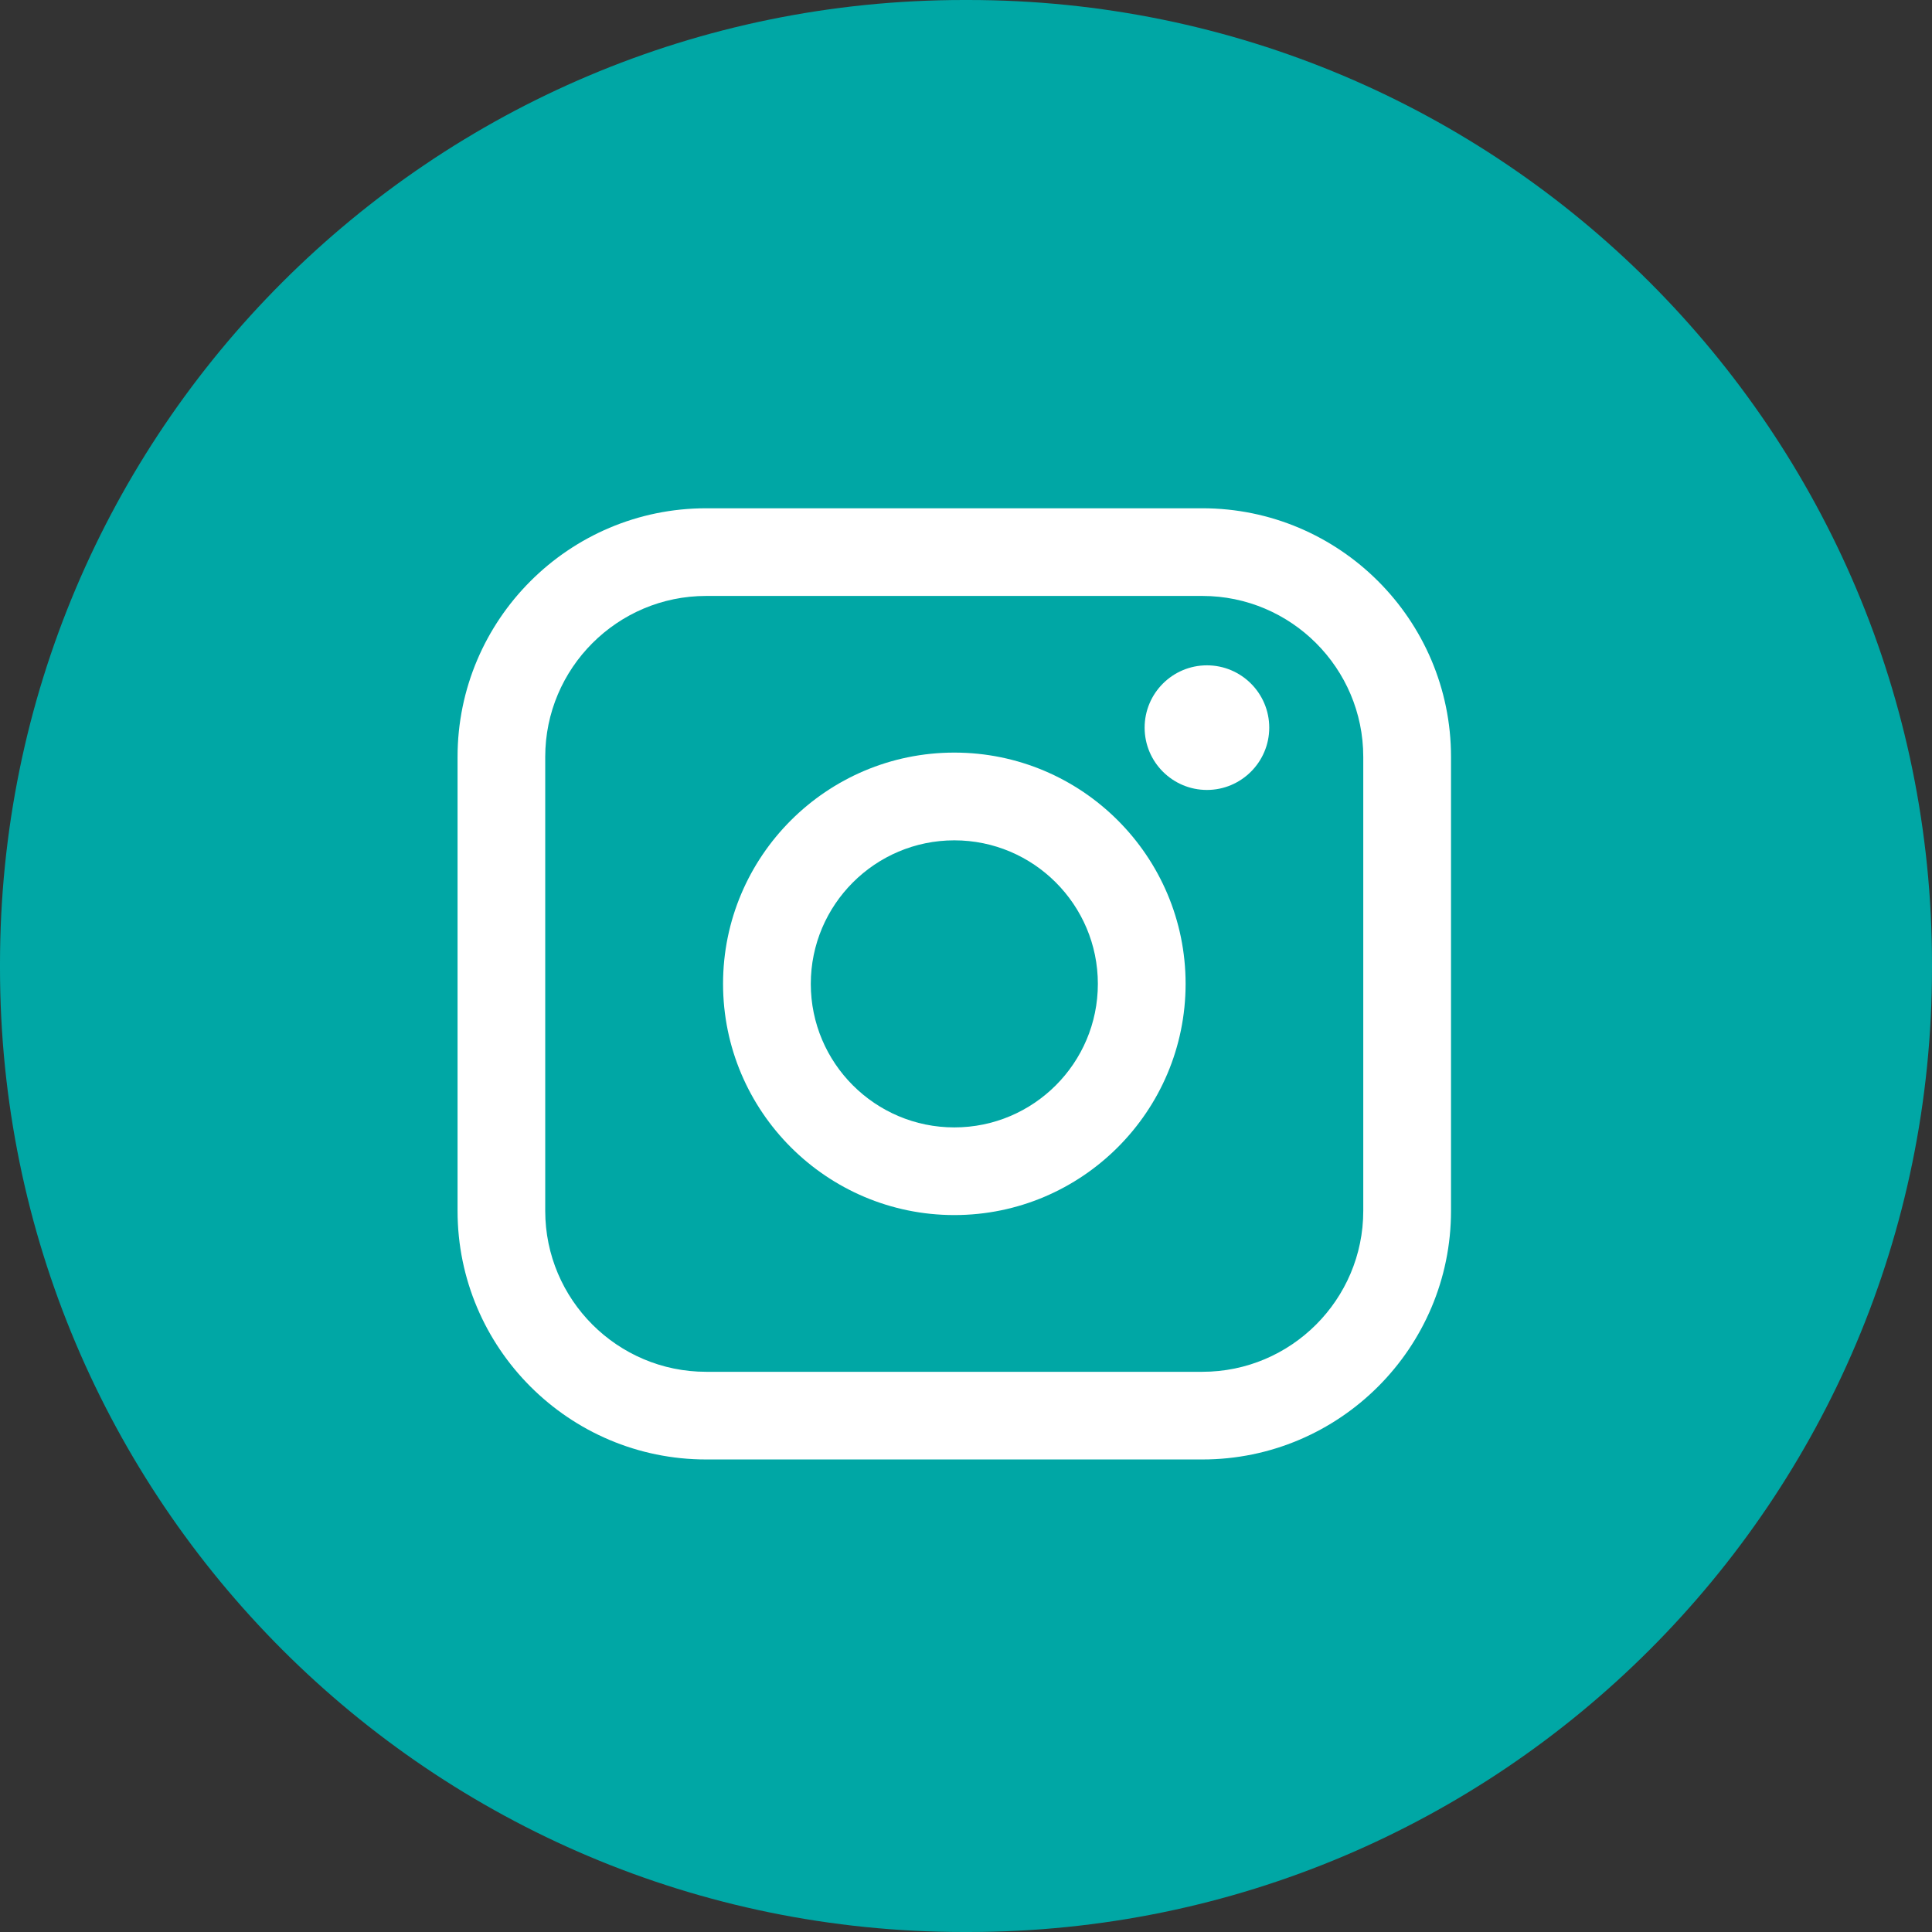
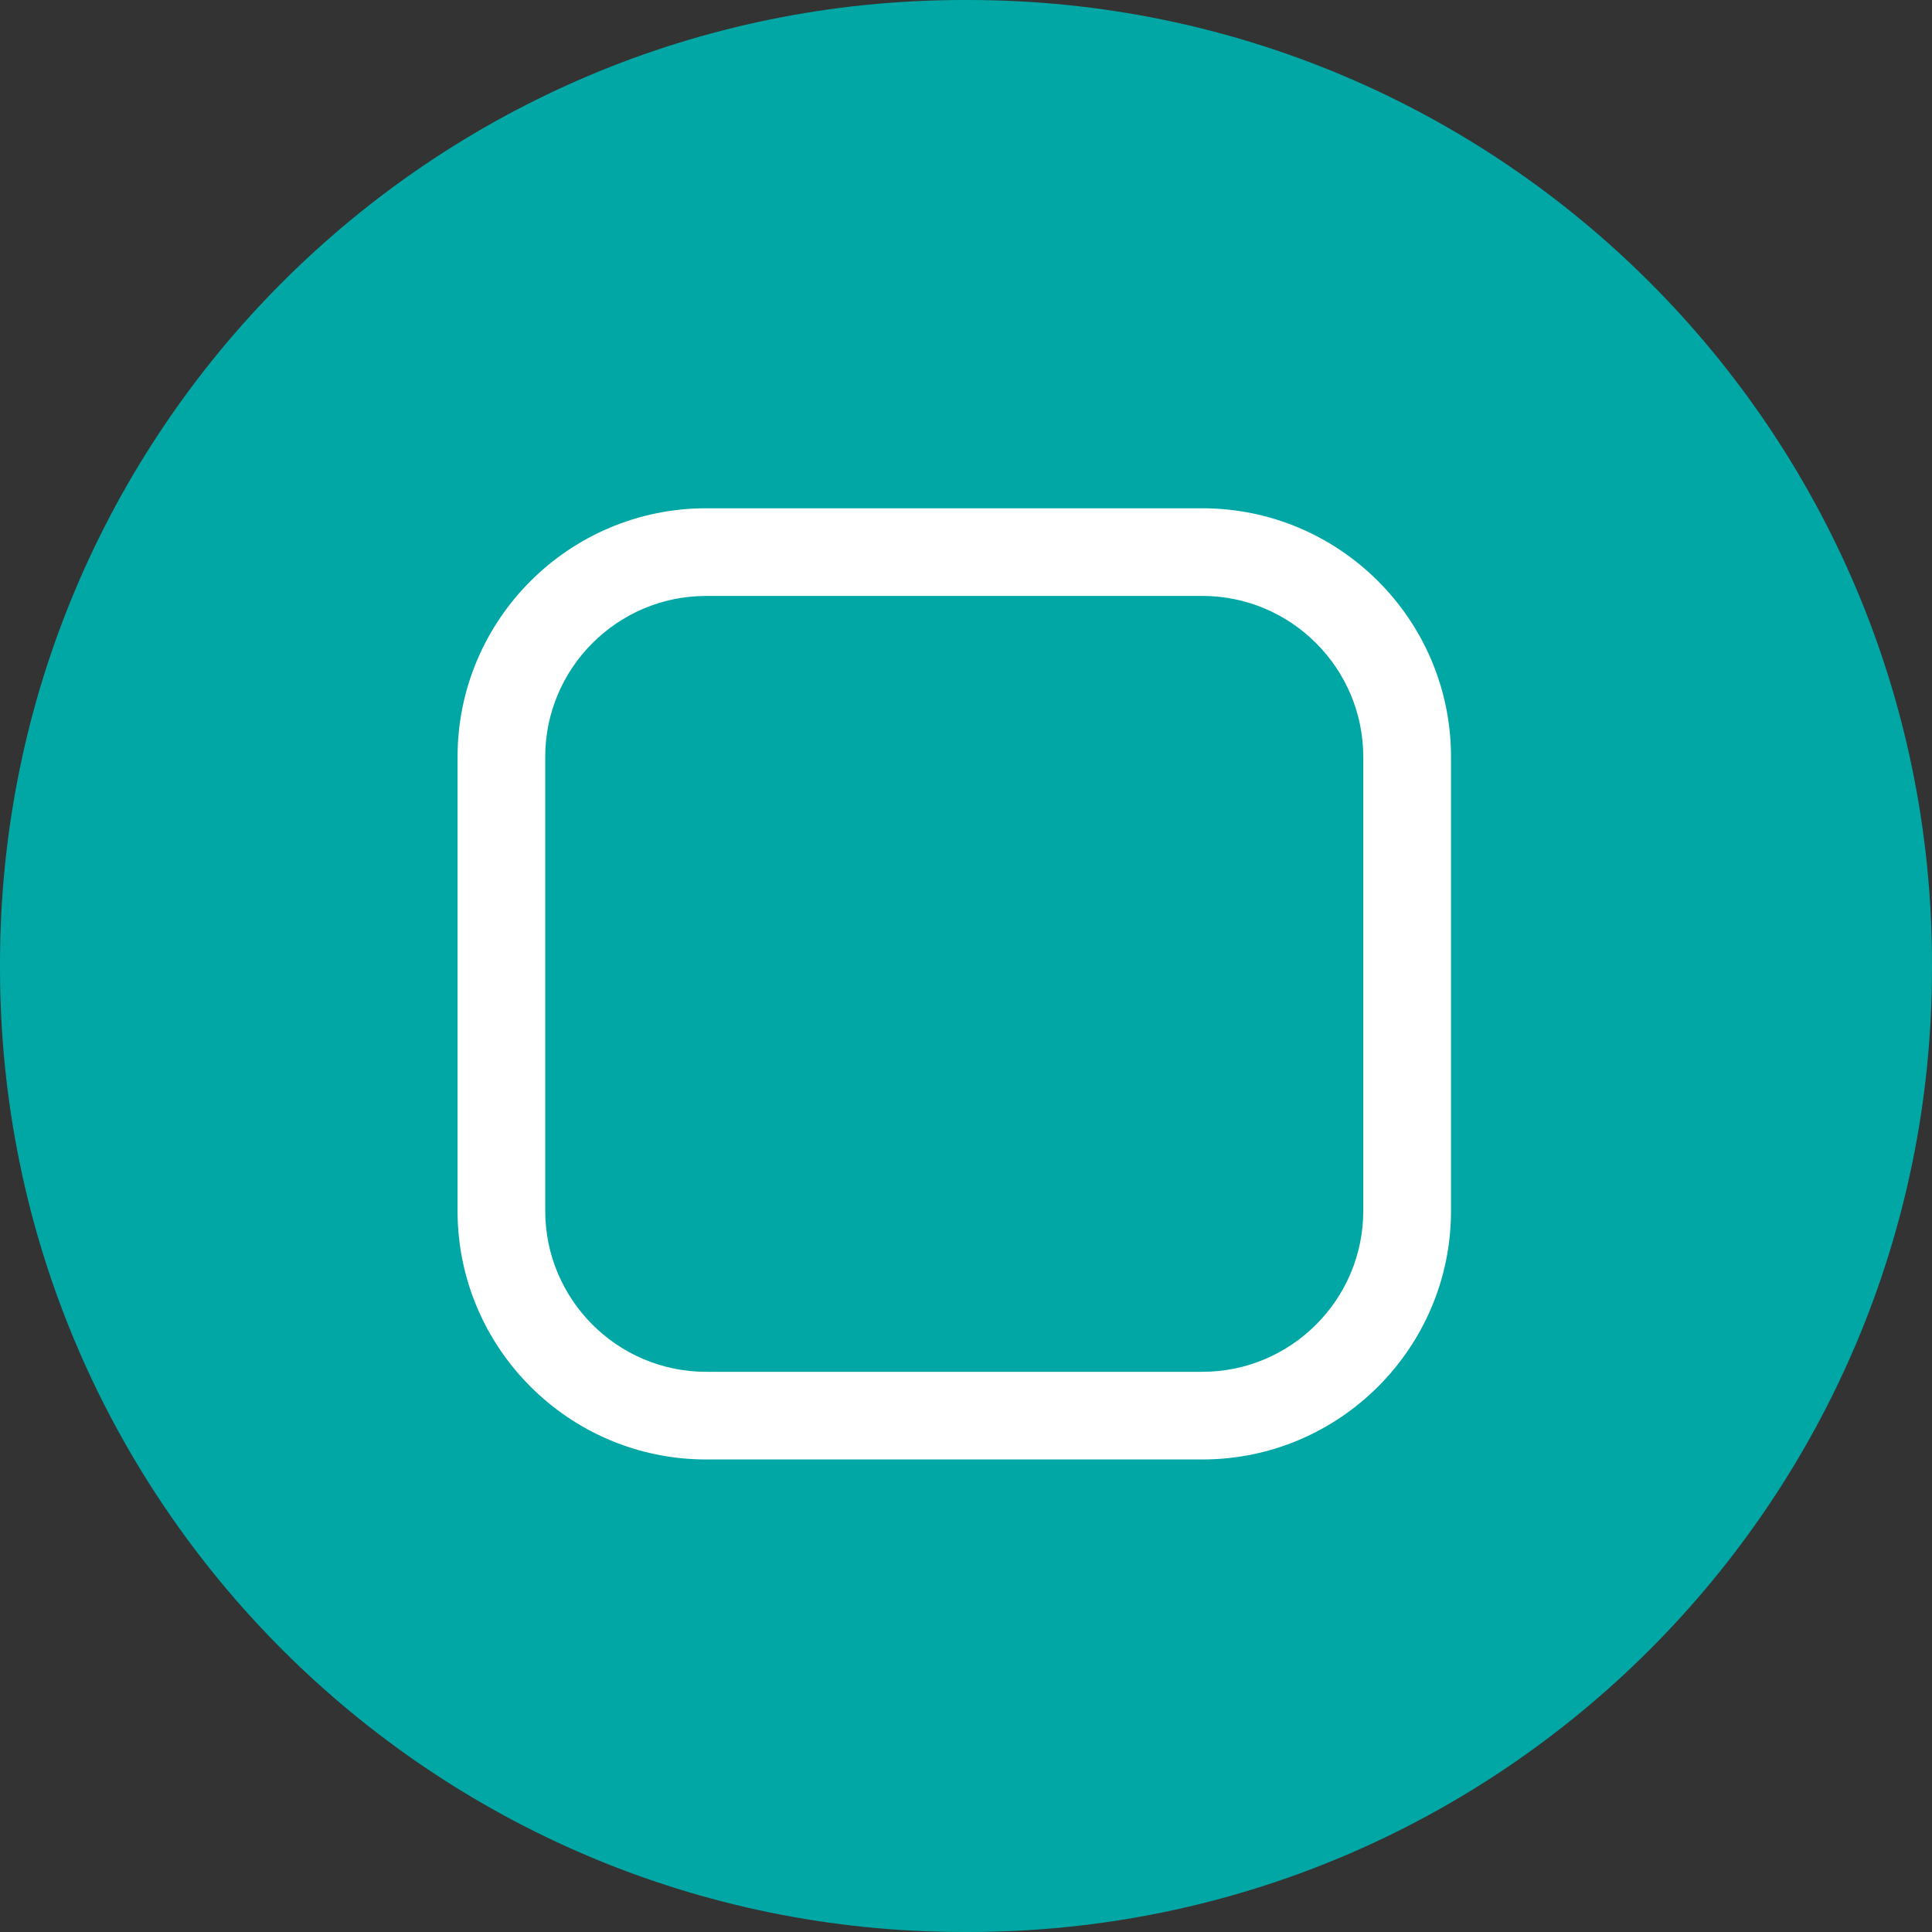
<svg xmlns="http://www.w3.org/2000/svg" width="24" height="24" viewBox="0 0 24 24" fill="none">
  <rect x="0" y="0" width="24" height="24" fill="#333333" stroke="none" />
  <path d="M12.027 0L11.973 0C5.36 0 0 5.36 0 11.973L0 12.027C0 18.64 5.36 24 11.973 24H12.027C18.64 24 24 18.64 24 12.027V11.973C24 5.36 18.64 0 12.027 0Z" fill="#00A7A5" />
  <path d="M14.936 6.314H8.772C7.069 6.314 5.684 7.699 5.684 9.402L5.684 15.042C5.684 16.745 7.069 18.13 8.772 18.13H14.936C16.639 18.13 18.025 16.745 18.025 15.042V9.402C18.025 7.699 16.639 6.314 14.936 6.314ZM6.773 9.402C6.773 8.3 7.67 7.403 8.772 7.403H14.936C16.038 7.403 16.935 8.3 16.935 9.402V15.042C16.935 16.144 16.038 17.041 14.936 17.041H8.772C7.67 17.041 6.773 16.144 6.773 15.042V9.402Z" fill="white" />
-   <path d="M11.855 15.094C13.439 15.094 14.728 13.806 14.728 12.221C14.728 10.637 13.44 9.349 11.855 9.349C10.271 9.349 8.982 10.637 8.982 12.221C8.982 13.806 10.271 15.094 11.855 15.094ZM11.855 10.439C12.839 10.439 13.638 11.239 13.638 12.222C13.638 13.206 12.839 14.005 11.855 14.005C10.872 14.005 10.072 13.206 10.072 12.222C10.072 11.239 10.872 10.439 11.855 10.439Z" fill="white" />
-   <path d="M14.993 9.813C15.419 9.813 15.767 9.466 15.767 9.039C15.767 8.612 15.42 8.265 14.993 8.265C14.566 8.265 14.219 8.612 14.219 9.039C14.219 9.466 14.566 9.813 14.993 9.813Z" fill="white" />
</svg>